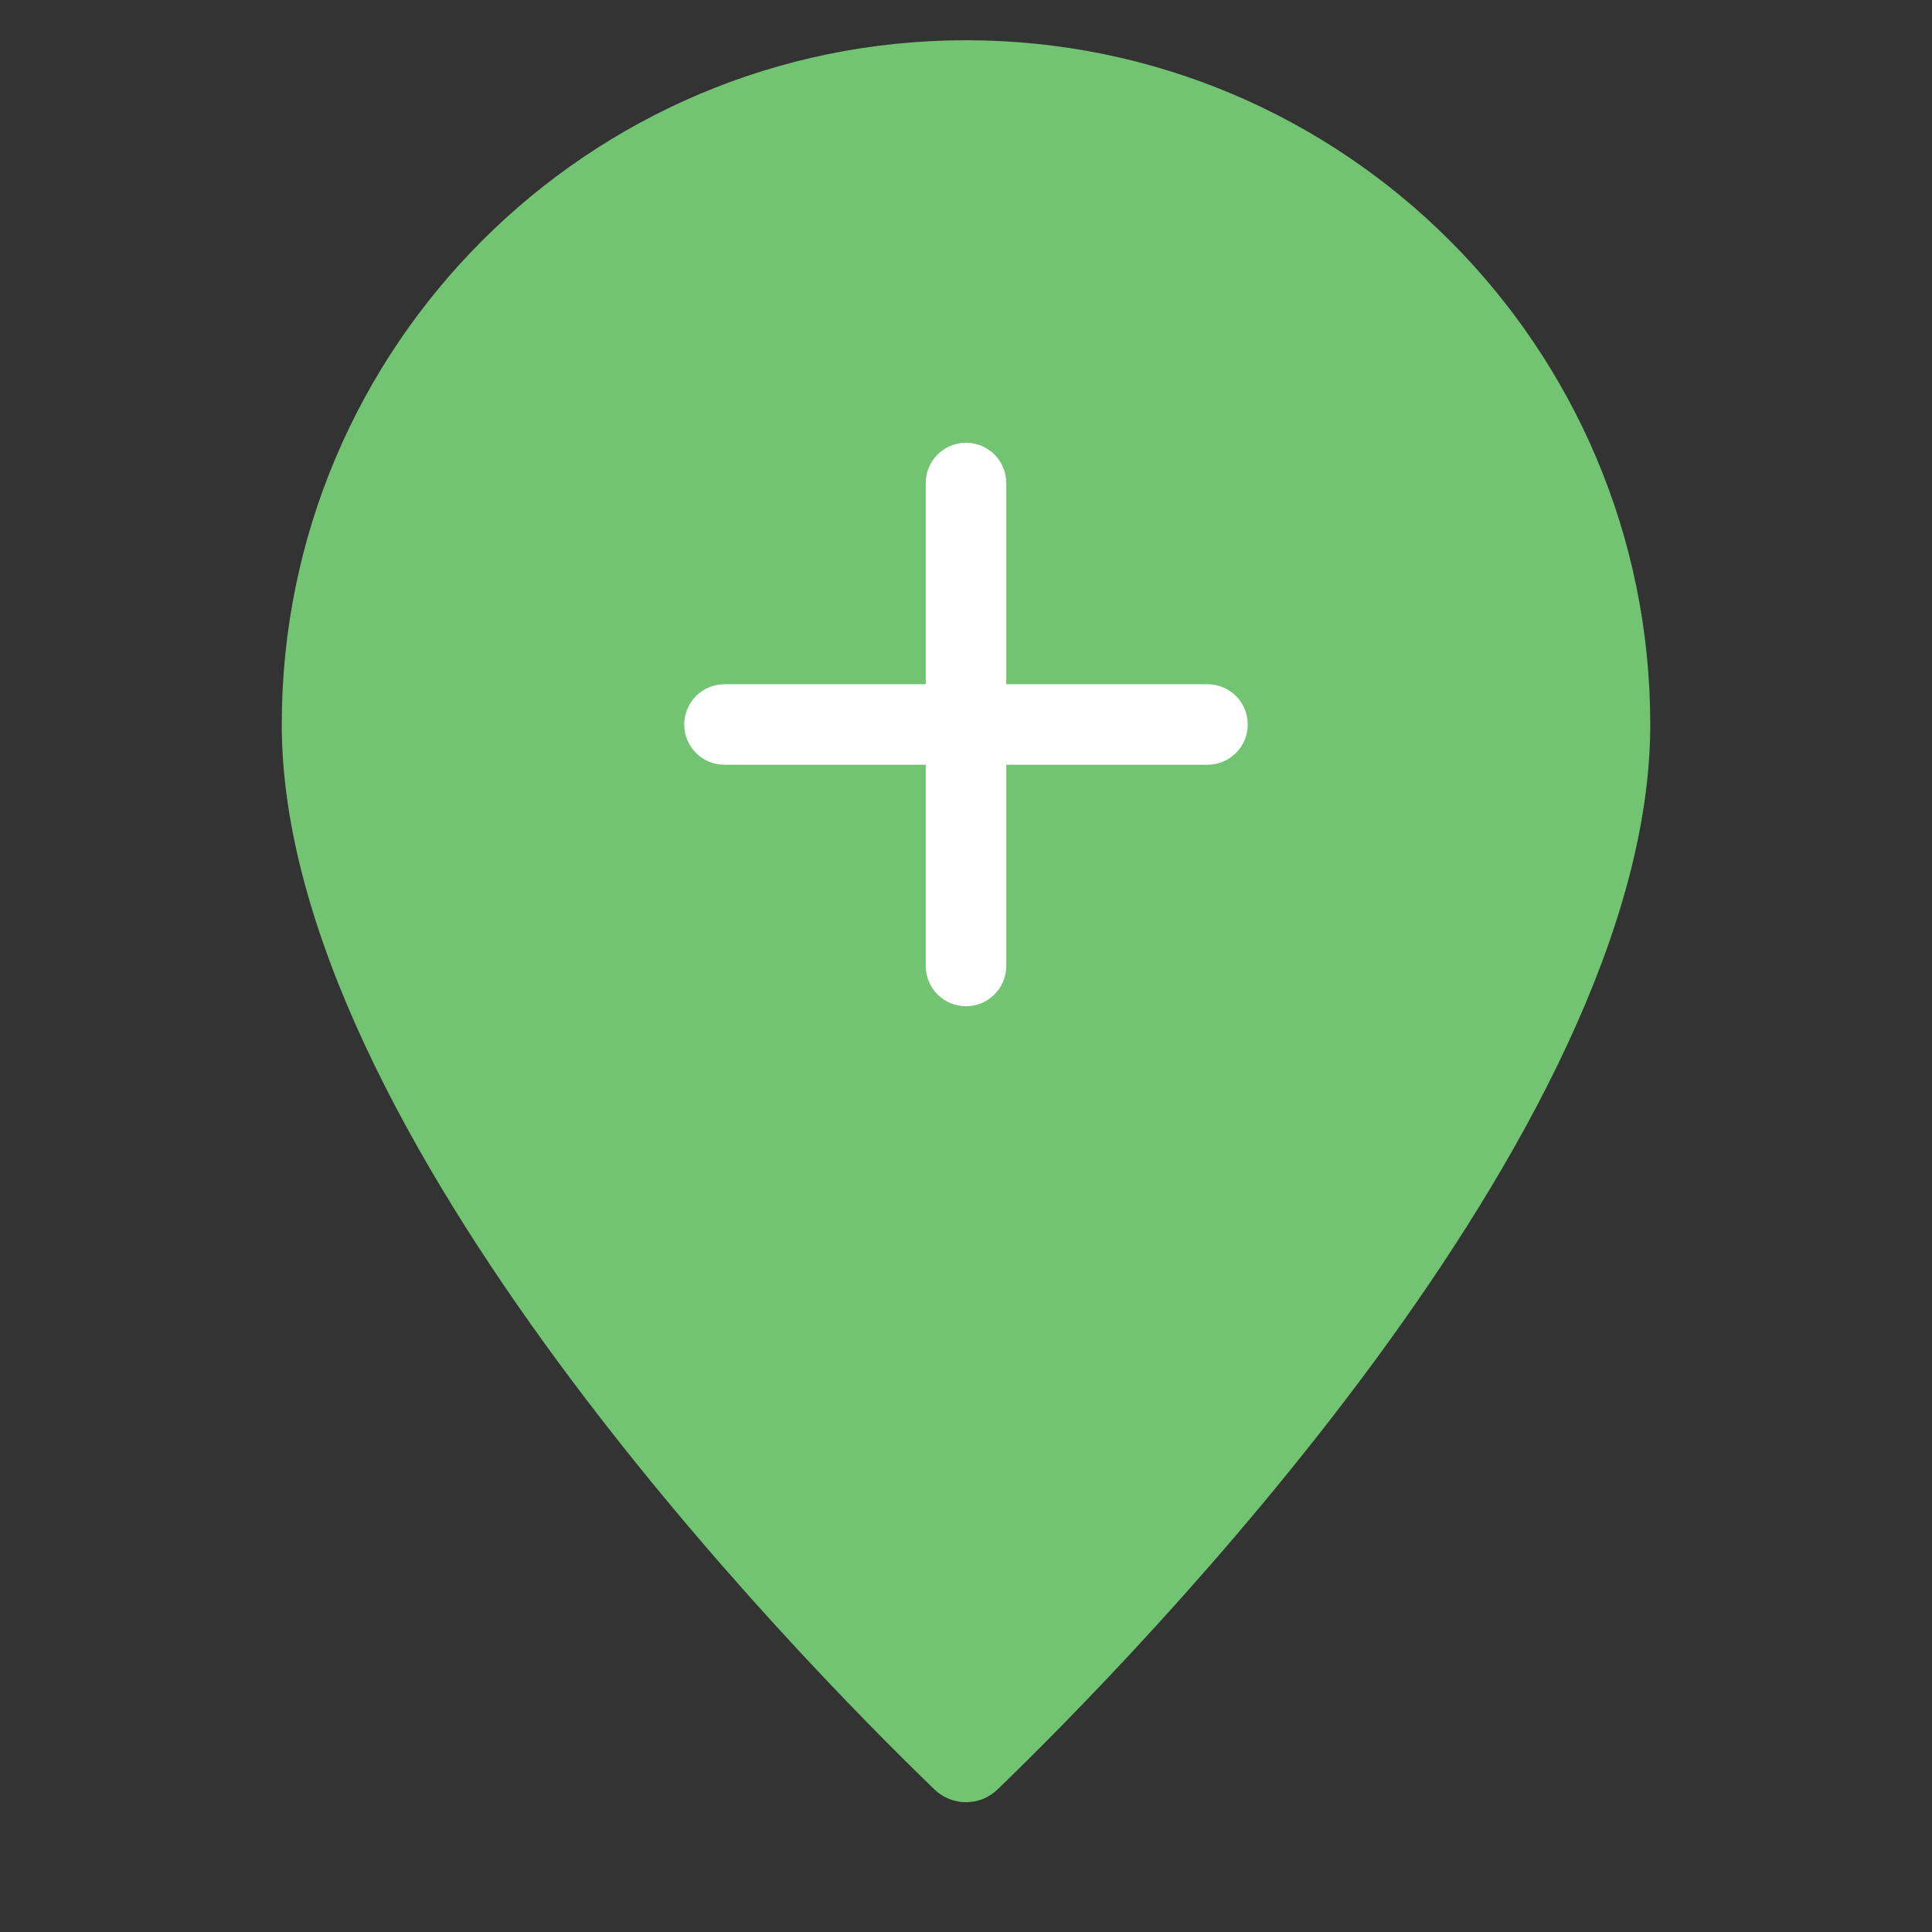
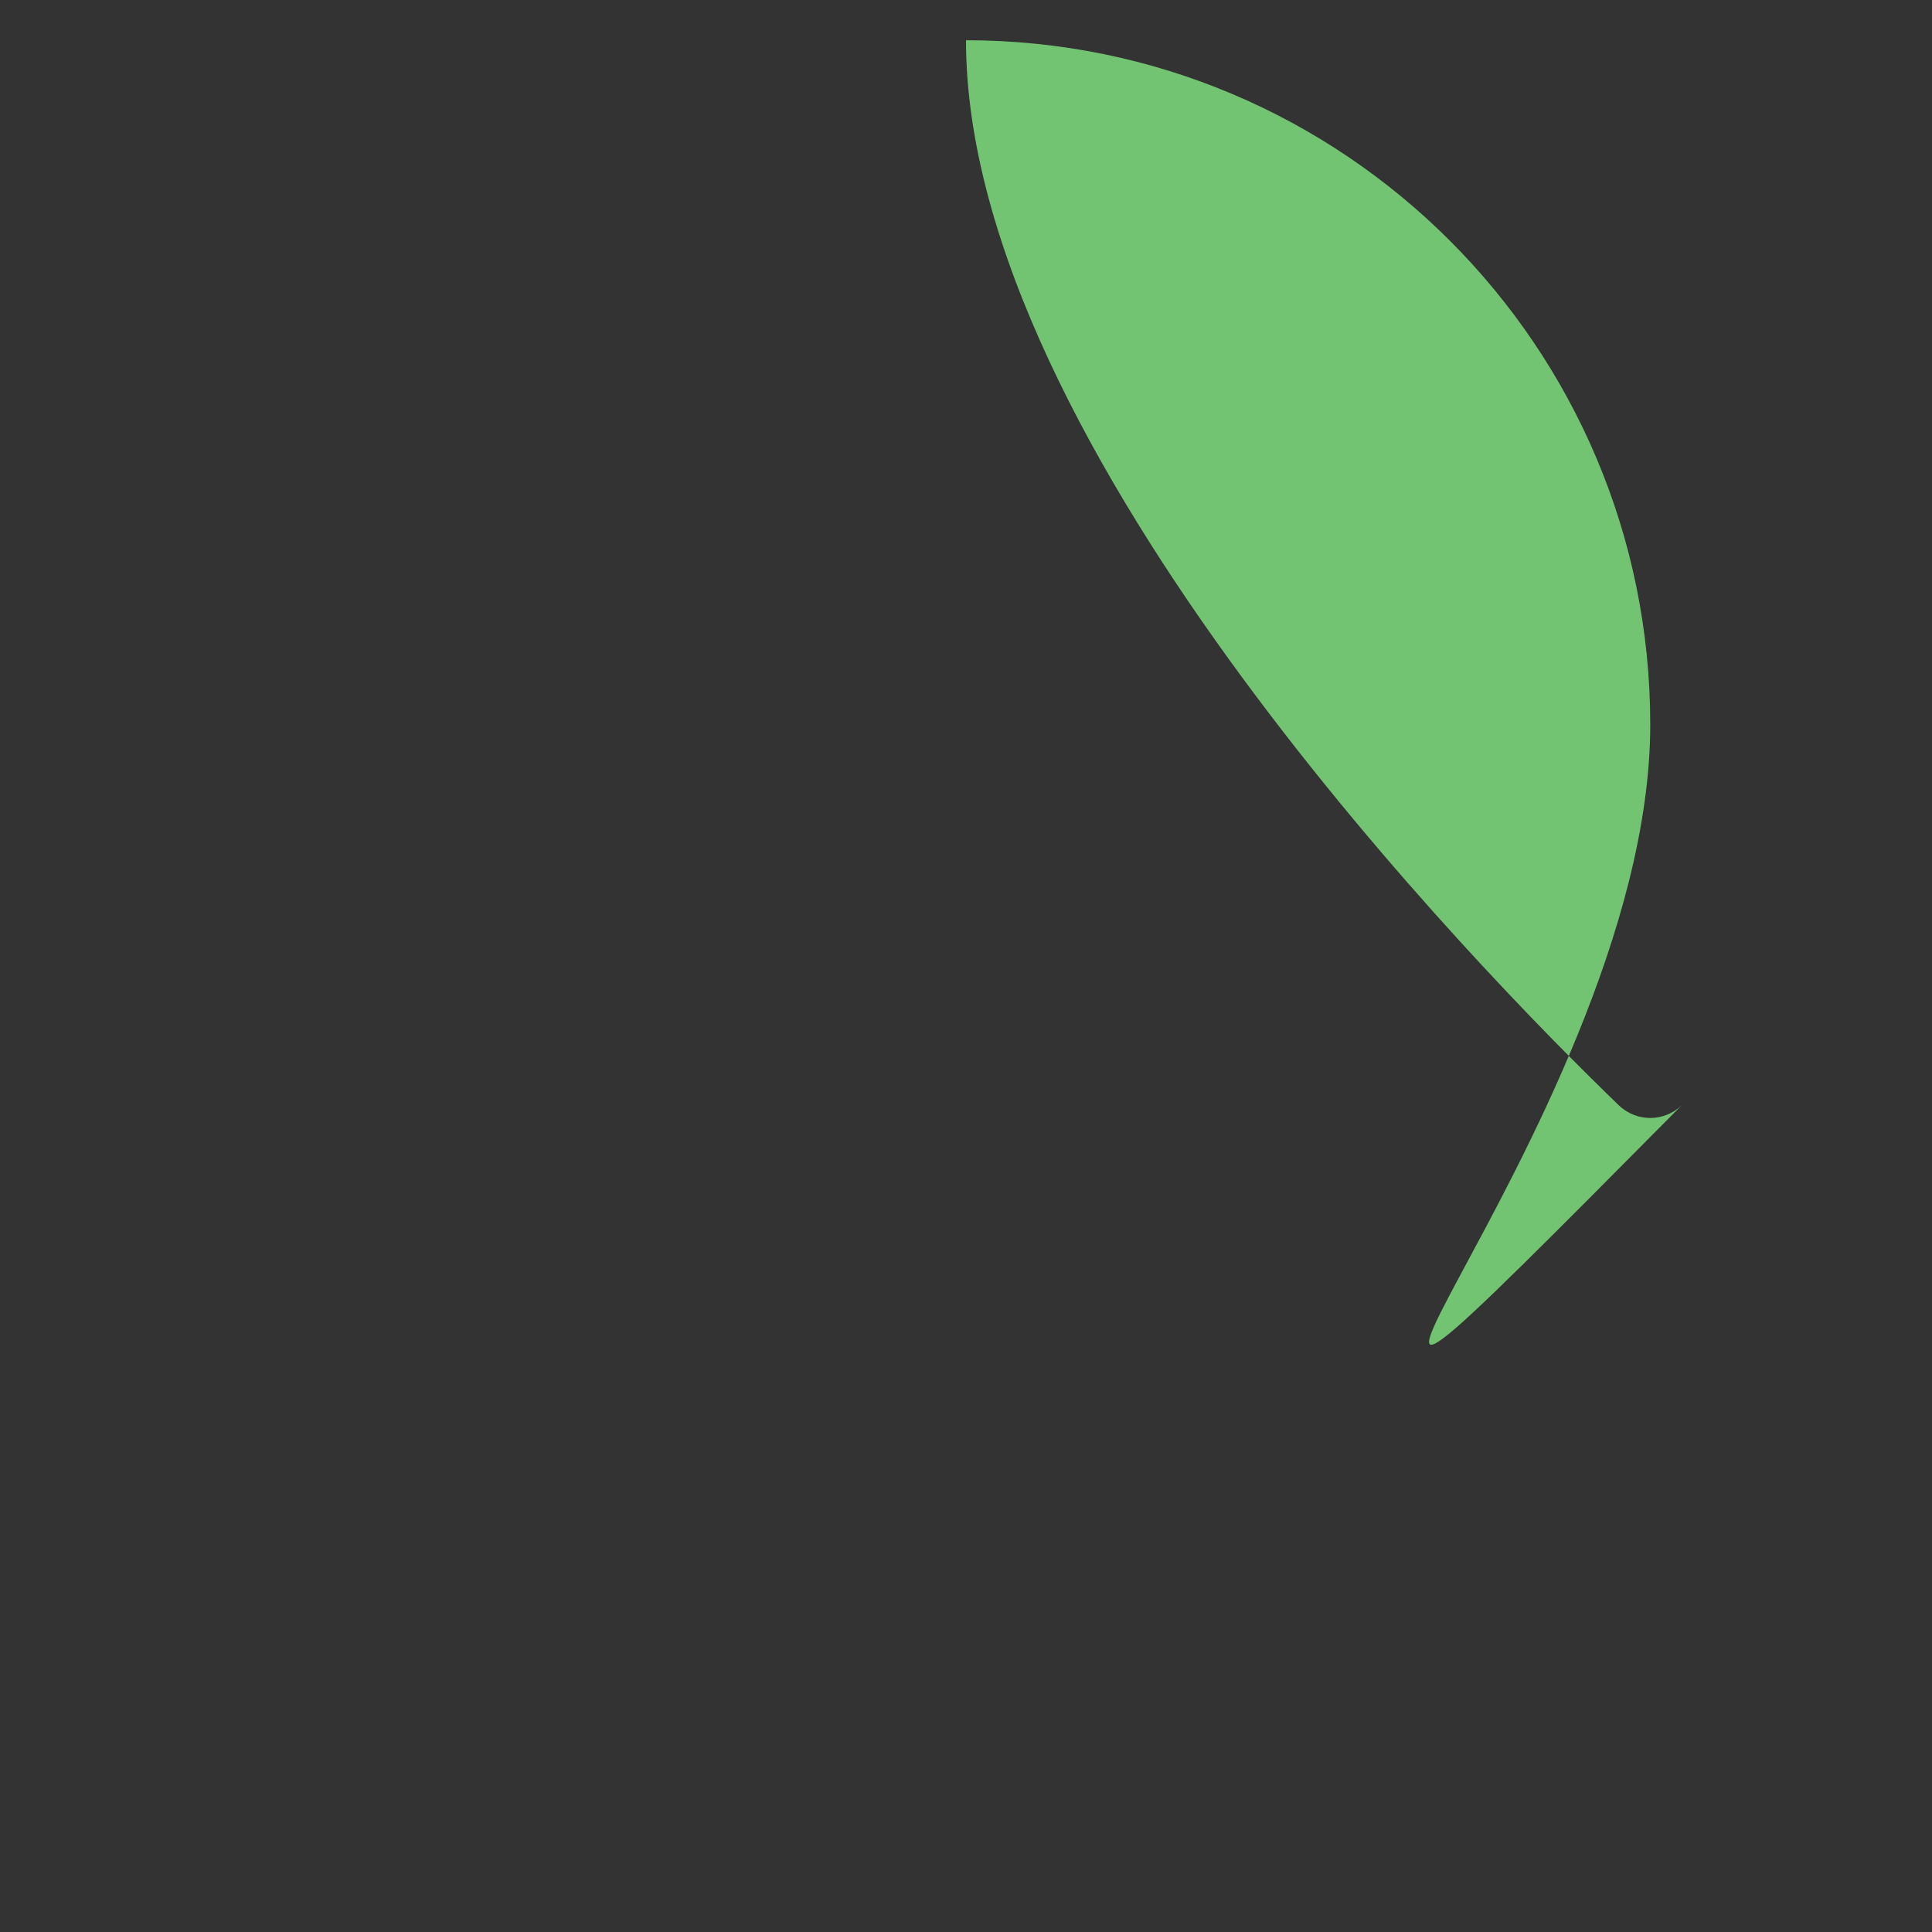
<svg xmlns="http://www.w3.org/2000/svg" viewBox="0 0 48 48" width="48" height="48">
  <rect x="0" y="0" width="48" height="48" fill="#333333" stroke="none" />
  <g class="nc-icon-wrapper">
-     <path fill="#72C472" d="M24,1C14.611,1,7,8.611,7,18 c0,10.142,12.873,23.23,16.215,26.457c0.44,0.425,1.13,0.425,1.57,0C28.127,41.23,41,28.142,41,18 C41,8.611,33.389,1,24,1z" />
-     <path fill="#FFFFFF" d="M30,17h-5v-5c0-0.552-0.447-1-1-1s-1,0.448-1,1v5h-5c-0.553,0-1,0.448-1,1s0.447,1,1,1h5v5 c0,0.552,0.447,1,1,1s1-0.448,1-1v-5h5c0.553,0,1-0.448,1-1S30.553,17,30,17z" />
+     <path fill="#72C472" d="M24,1c0,10.142,12.873,23.23,16.215,26.457c0.44,0.425,1.13,0.425,1.57,0C28.127,41.23,41,28.142,41,18 C41,8.611,33.389,1,24,1z" />
  </g>
</svg>